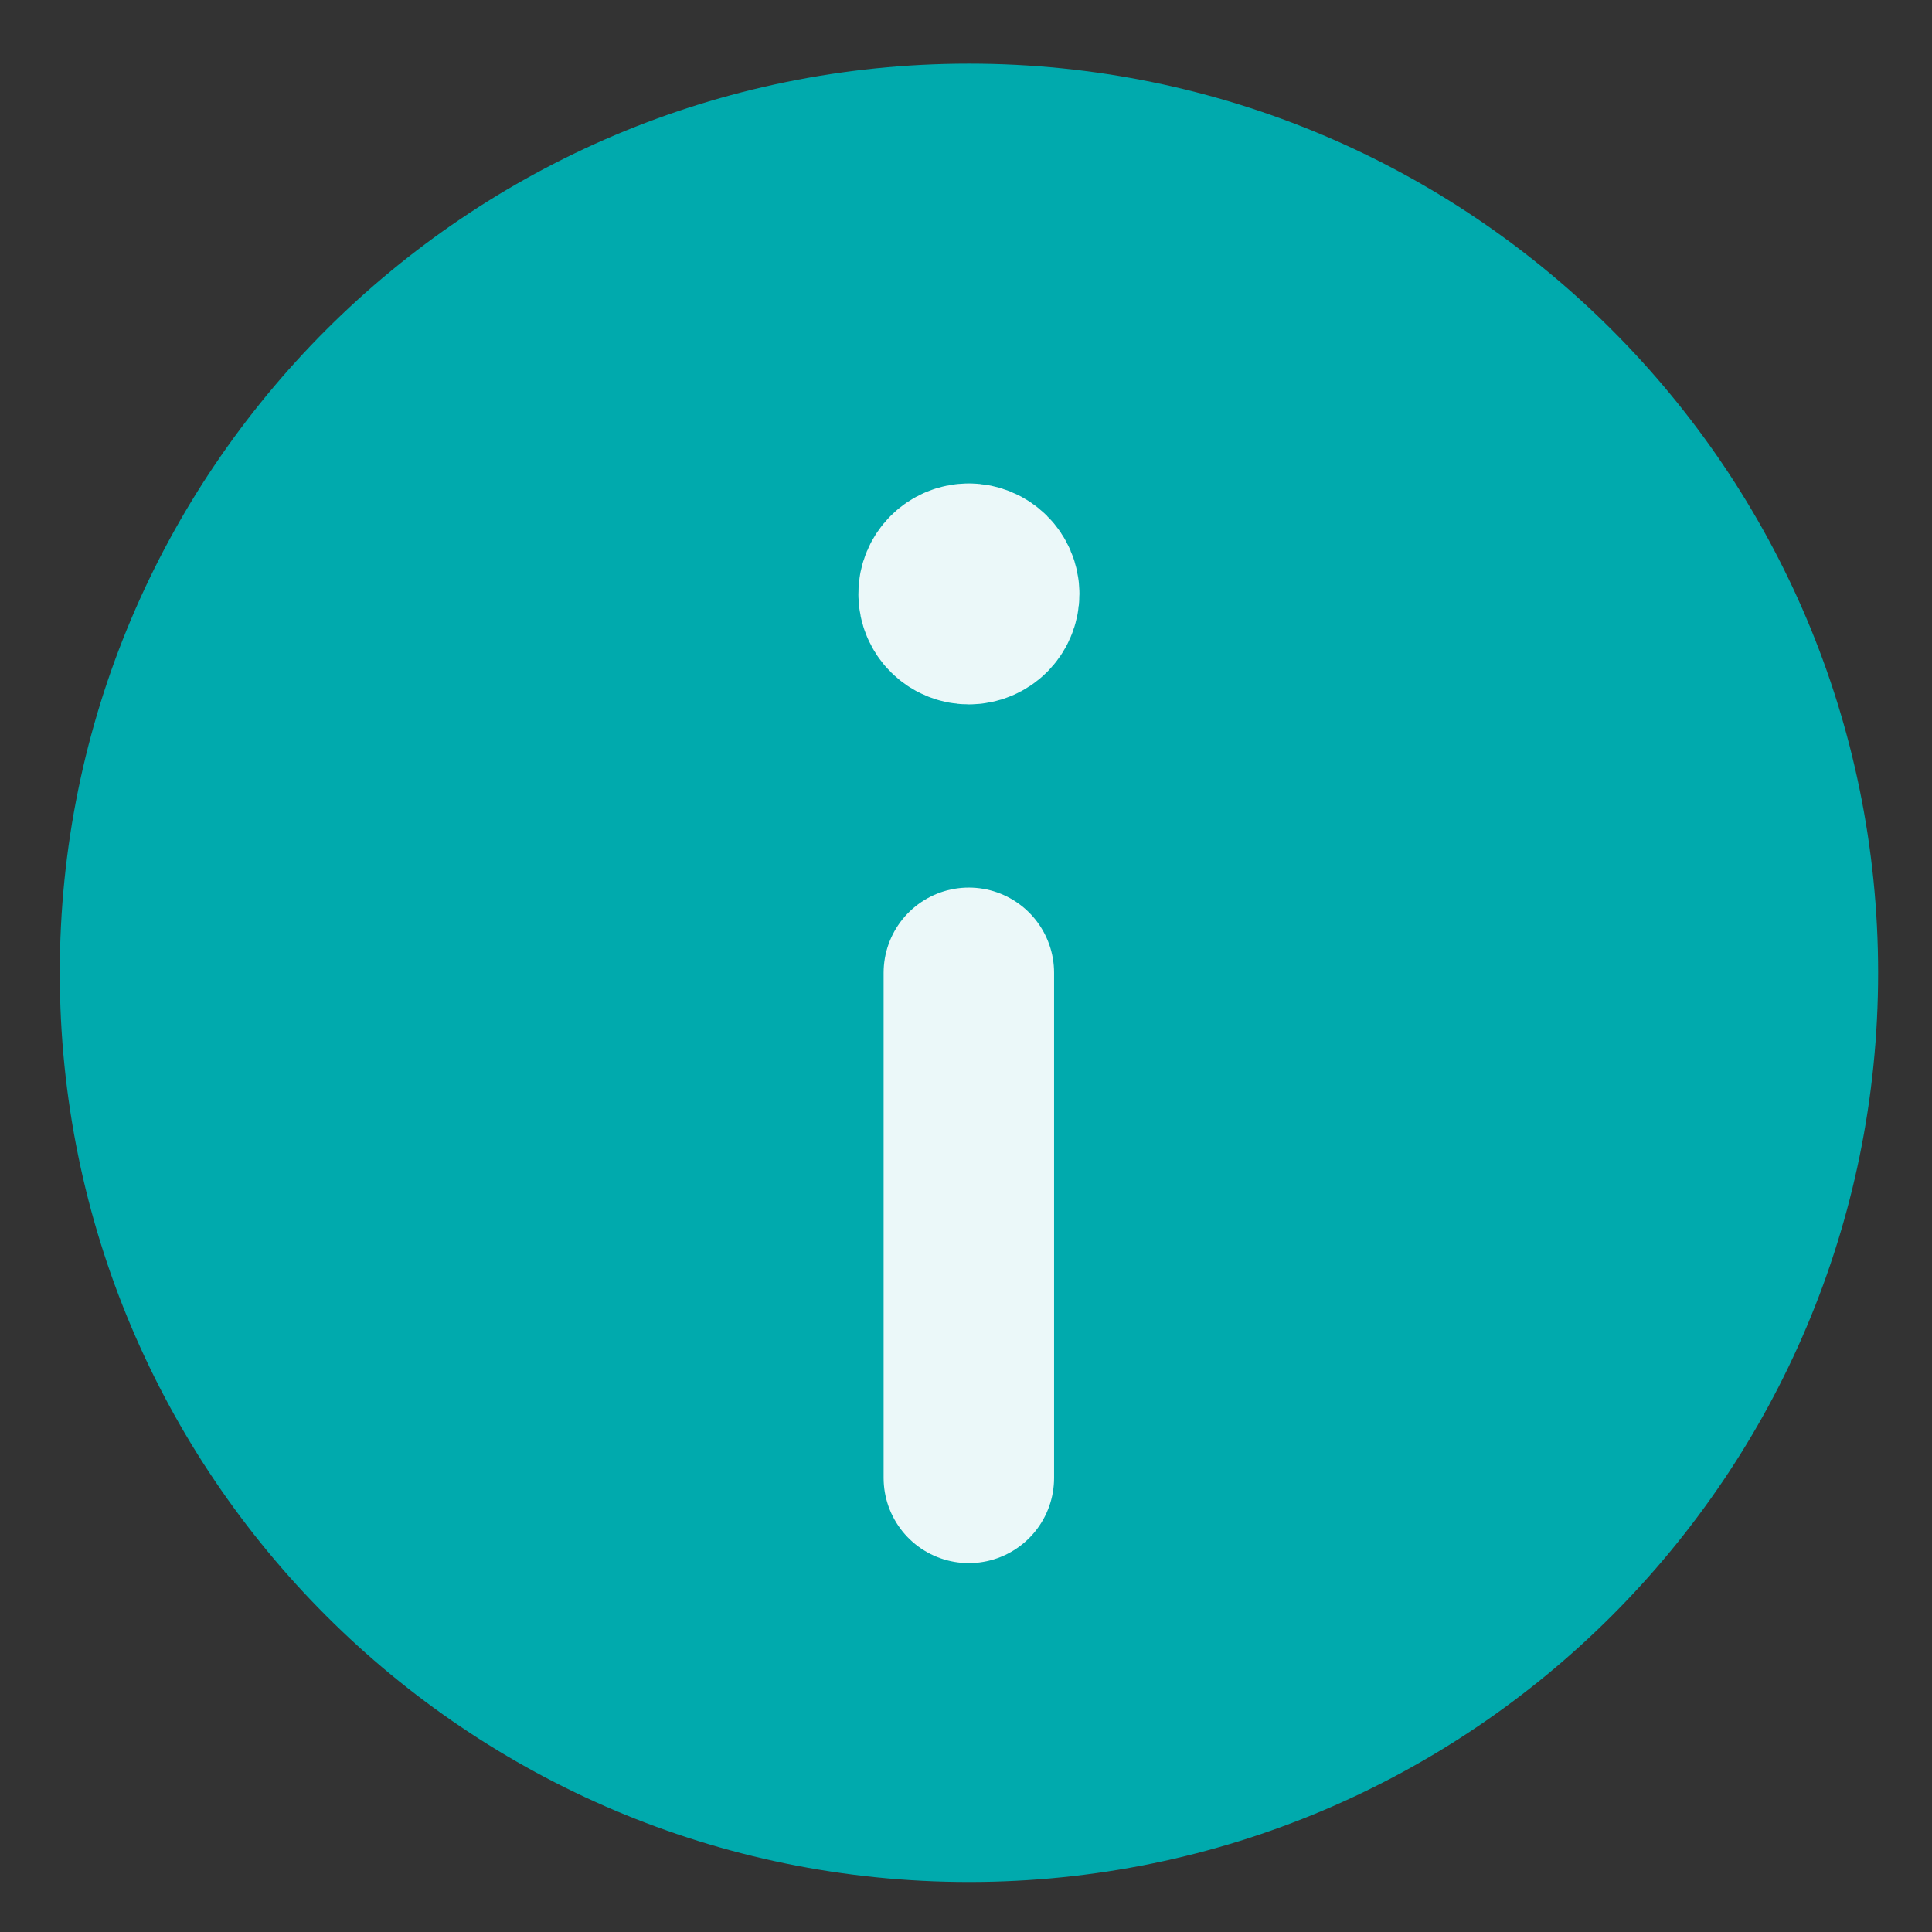
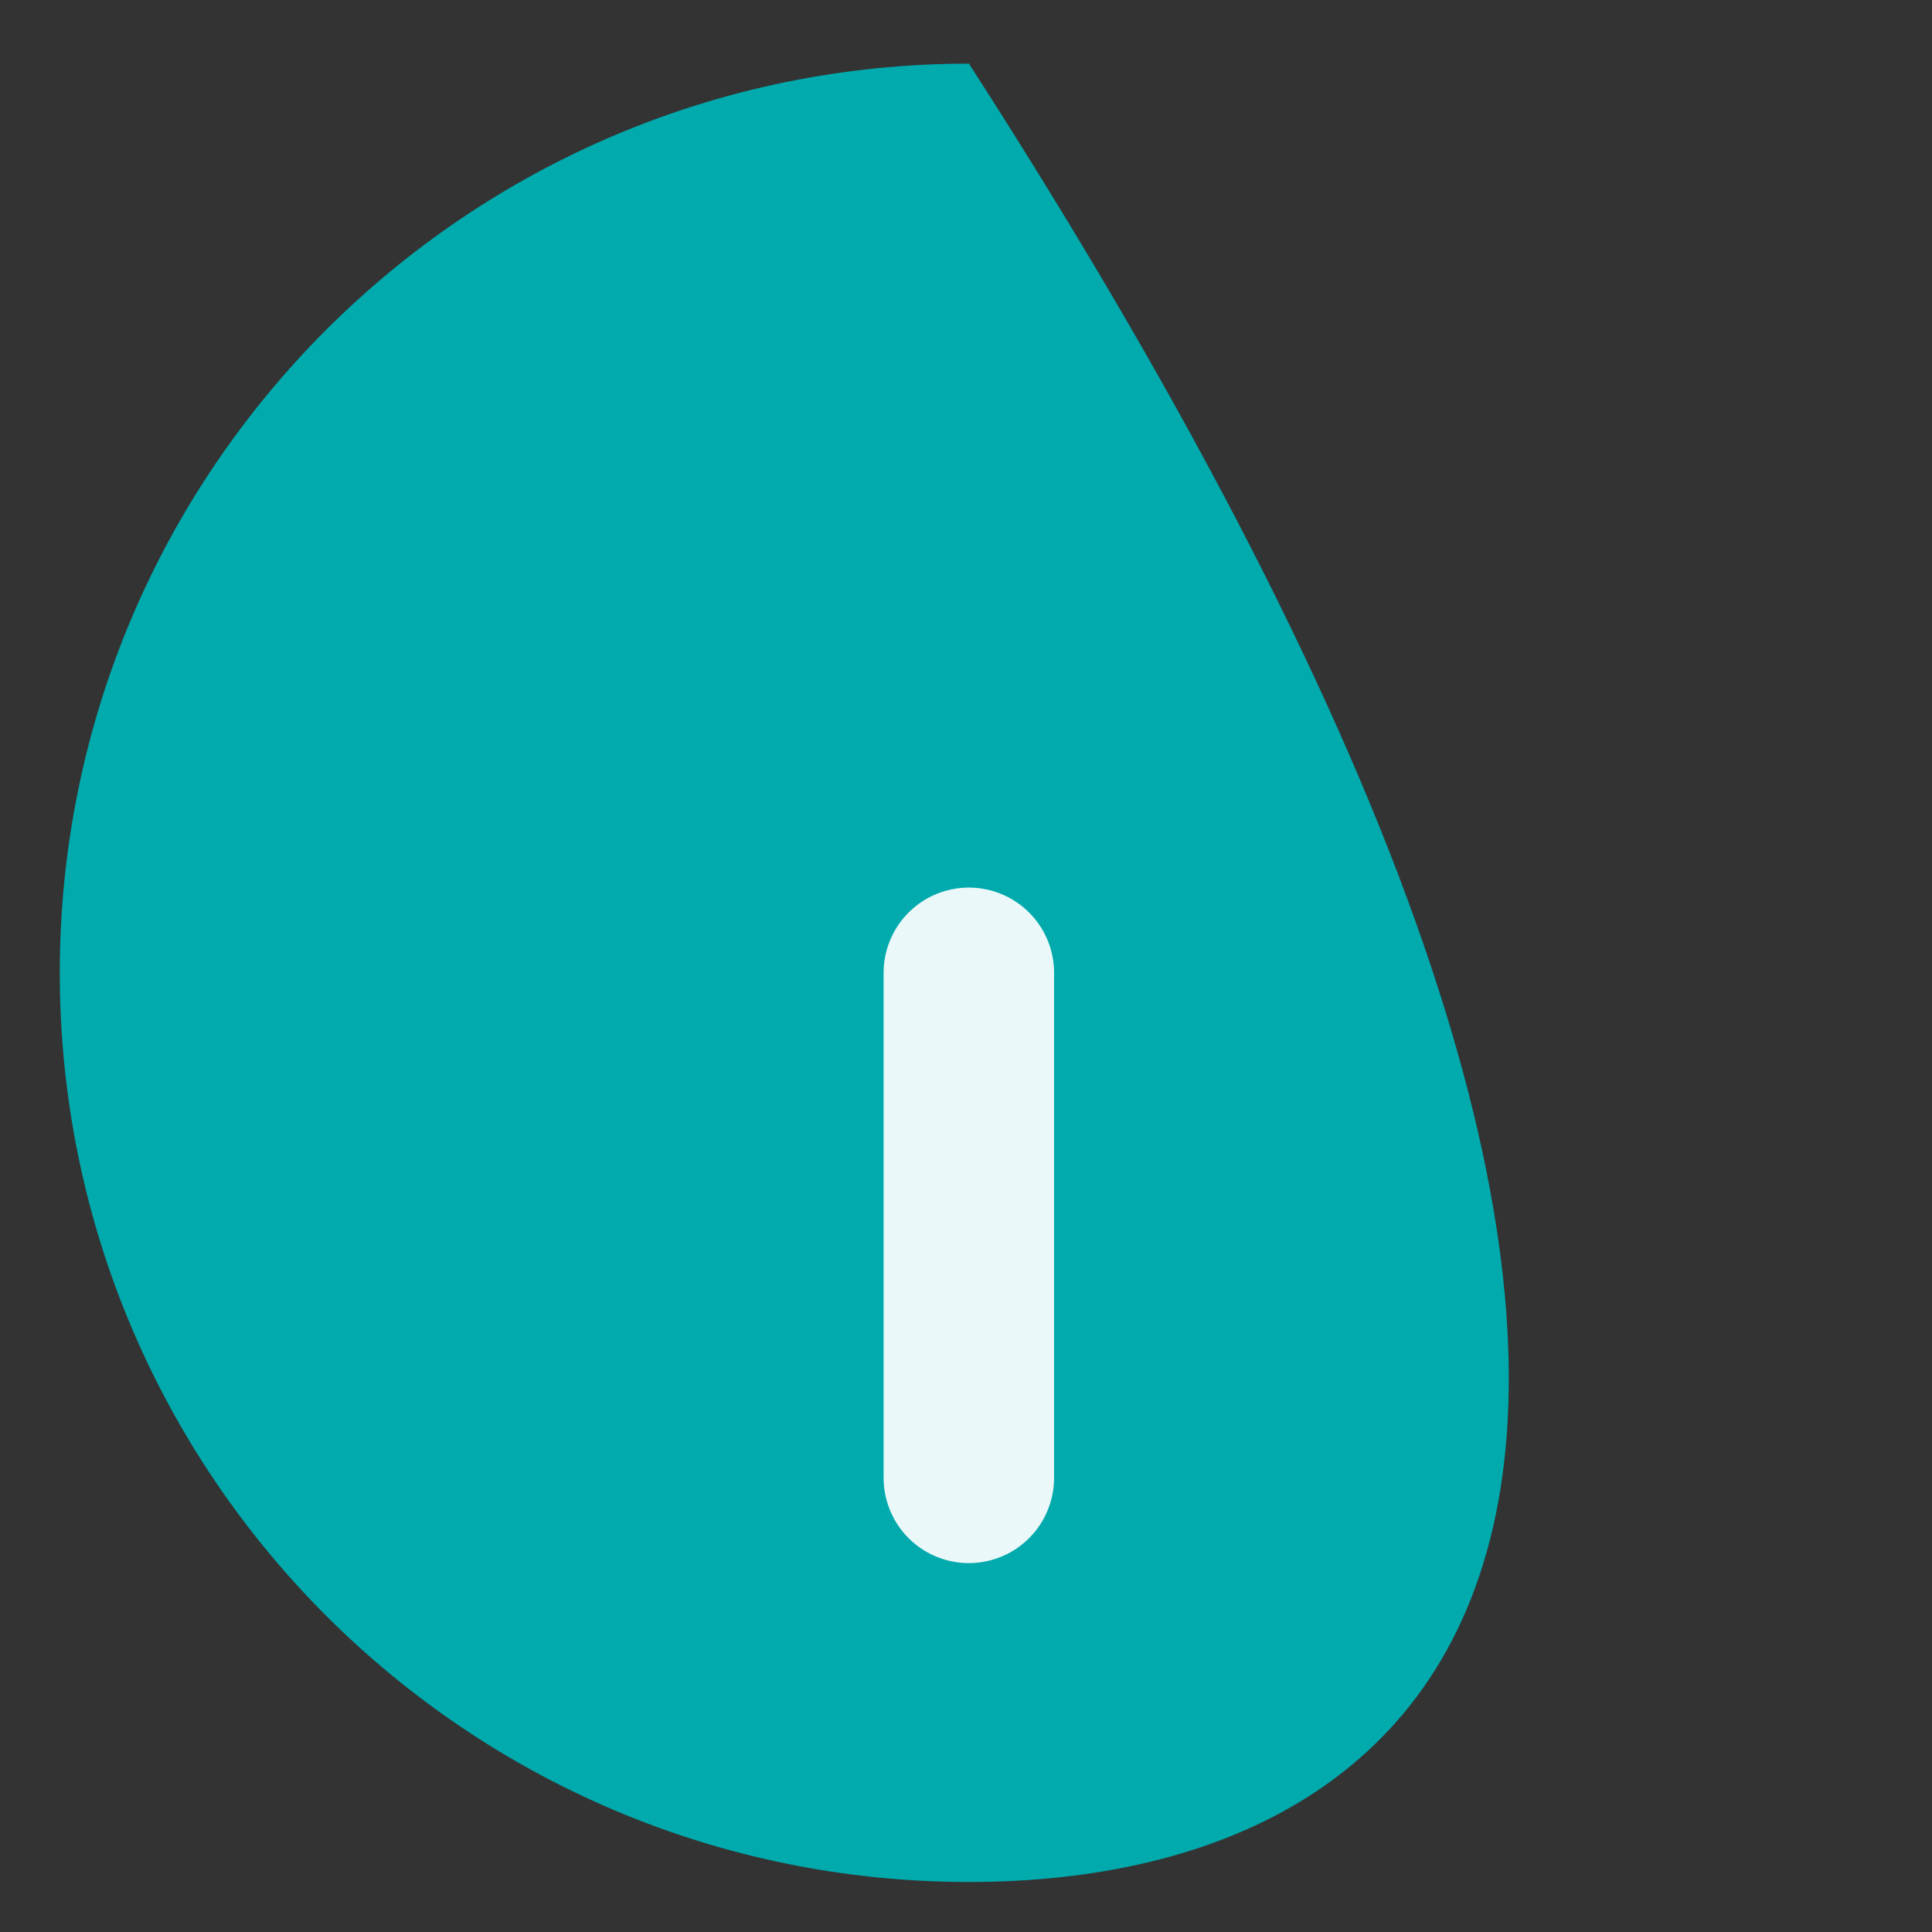
<svg xmlns="http://www.w3.org/2000/svg" width="17" height="17" viewBox="0 0 17 17" fill="none">
  <rect x="0" y="0" width="17" height="17" fill="#333333" stroke="none" />
-   <path fill-rule="evenodd" clip-rule="evenodd" d="M8.526 16.56C4.108 16.56 0.526 12.978 0.526 8.56C0.526 4.141 4.108 0.56 8.526 0.56C12.945 0.56 16.526 4.141 16.526 8.56C16.526 12.978 12.945 16.56 8.526 16.56Z" fill="#00AAAD" />
+   <path fill-rule="evenodd" clip-rule="evenodd" d="M8.526 16.56C4.108 16.56 0.526 12.978 0.526 8.56C0.526 4.141 4.108 0.56 8.526 0.56C16.526 12.978 12.945 16.56 8.526 16.56Z" fill="#00AAAD" />
  <path d="M8.525 8.56V13.004" stroke="white" stroke-opacity="0.92" stroke-width="1.5" stroke-linecap="round" stroke-linejoin="round" />
-   <path d="M8.525 5.004C8.402 5.004 8.302 5.104 8.303 5.226C8.303 5.349 8.403 5.448 8.525 5.448C8.648 5.448 8.748 5.349 8.748 5.226C8.748 5.104 8.648 5.004 8.525 5.004" stroke="white" stroke-opacity="0.92" stroke-width="1.5" stroke-linecap="round" stroke-linejoin="round" />
</svg>